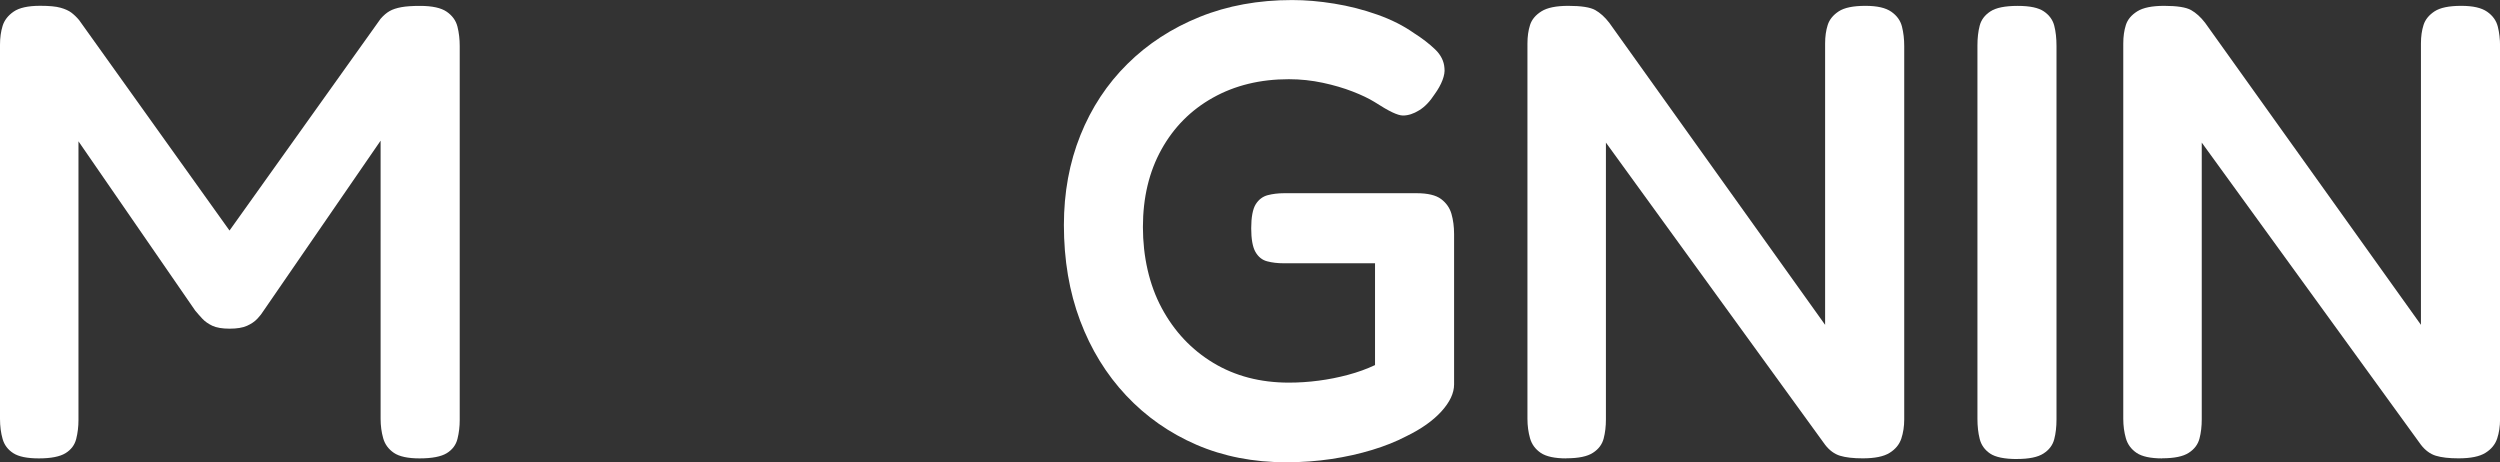
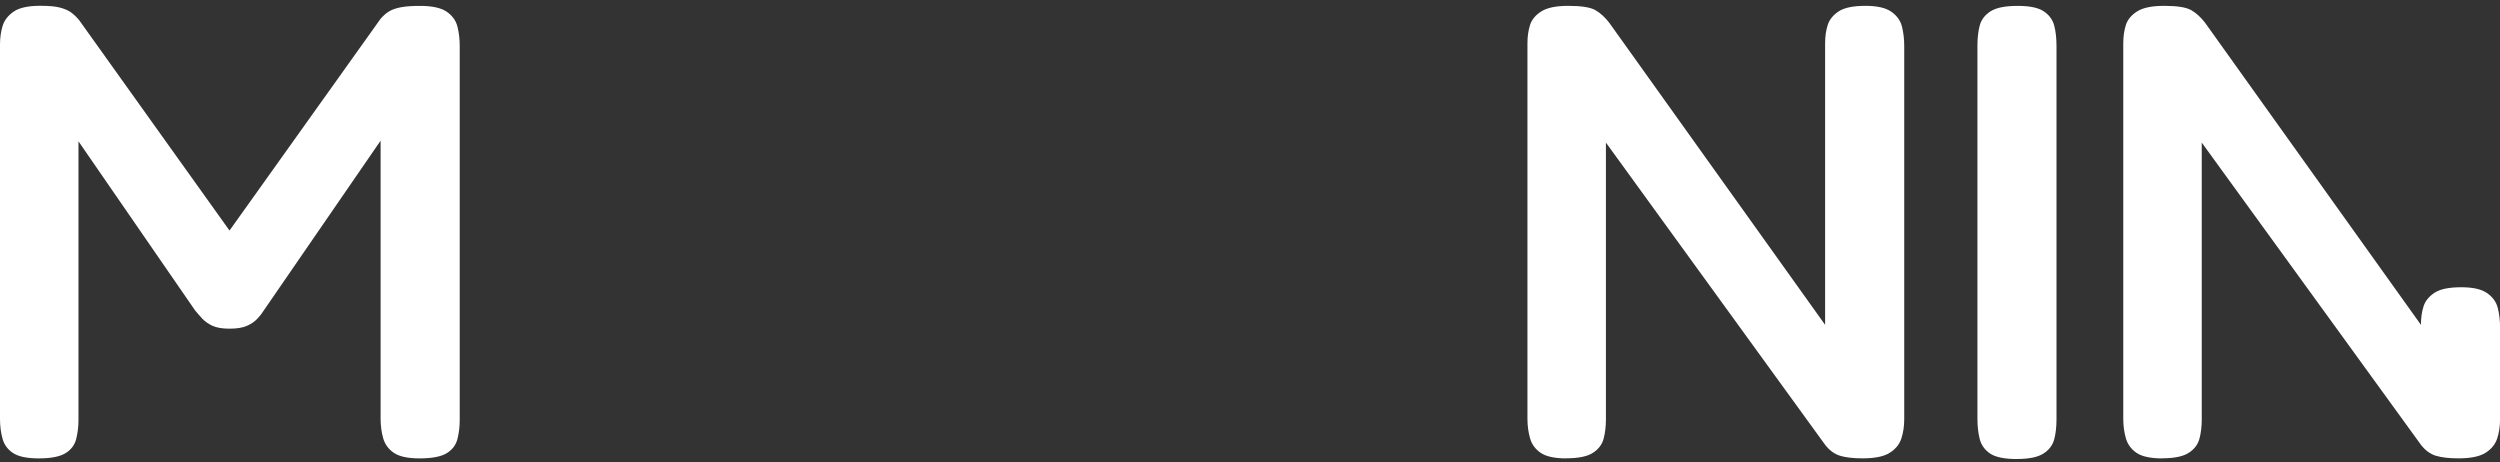
<svg xmlns="http://www.w3.org/2000/svg" id="_レイヤー_2" data-name="レイヤー 2" viewBox="0 0 508.79 94.08">
  <rect x="0" y="0" width="508.79" height="94.08" fill="#333333" stroke="none" />
  <defs>
    <style>
      .cls-1 {
        fill: #fff;
      }
    </style>
  </defs>
  <g id="_デザイン" data-name="デザイン">
    <g>
      <path class="cls-1" d="M7.92,93.29c-2.38,0-4.11-.35-5.21-1.06-1.1-.7-1.83-1.67-2.18-2.9-.35-1.23-.53-2.59-.53-4.09V9.1c0-1.41,.18-2.68,.53-3.83,.35-1.14,1.1-2.11,2.24-2.9,1.14-.79,2.95-1.19,5.41-1.19,1.85,0,3.23,.13,4.16,.4,.92,.26,1.65,.59,2.18,.99,.53,.4,1.06,.9,1.58,1.52L48.16,48.95h-2.9L77.45,3.83c.61-.7,1.23-1.23,1.85-1.58,.61-.35,1.41-.61,2.38-.79,.97-.18,2.24-.26,3.83-.26,2.46,0,4.27,.4,5.41,1.19,1.14,.79,1.87,1.8,2.18,3.03,.31,1.23,.46,2.55,.46,3.96V85.5c0,1.32-.15,2.6-.46,3.83-.31,1.23-1.04,2.2-2.18,2.9-1.14,.7-2.99,1.06-5.54,1.06-2.38,0-4.11-.38-5.21-1.12-1.1-.75-1.83-1.74-2.18-2.97-.35-1.23-.53-2.55-.53-3.96V28.63l-23.88,34.7c-.26,.44-.66,.95-1.19,1.52-.53,.57-1.23,1.06-2.11,1.45-.88,.4-2.07,.59-3.56,.59s-2.66-.2-3.5-.59c-.84-.4-1.52-.88-2.05-1.45-.53-.57-1.01-1.12-1.45-1.65L15.97,28.76v56.74c0,1.32-.15,2.6-.46,3.83-.31,1.23-1.04,2.2-2.18,2.9-1.14,.7-2.95,1.06-5.41,1.06Z" />
-       <path class="cls-1" d="M261.78,94.08c-6.69,0-12.78-1.19-18.27-3.56-5.5-2.38-10.27-5.72-14.32-10.03-4.05-4.31-7.17-9.39-9.37-15.24-2.2-5.85-3.3-12.34-3.3-19.46,0-6.6,1.12-12.69,3.36-18.27,2.24-5.58,5.43-10.42,9.57-14.51,4.13-4.09,9.04-7.28,14.71-9.57,5.67-2.29,11.94-3.43,18.8-3.43,2.73,0,5.58,.24,8.58,.73,2.99,.48,5.92,1.23,8.77,2.24,2.86,1.01,5.34,2.27,7.46,3.76,1.67,1.06,3.1,2.16,4.29,3.3,1.19,1.14,1.82,2.42,1.91,3.83,.09,.71-.05,1.52-.4,2.44-.35,.92-.88,1.87-1.58,2.84-.97,1.5-2.02,2.6-3.17,3.3-1.14,.71-2.24,1.06-3.3,1.06-.53,0-1.25-.22-2.18-.66-.92-.44-2.13-1.14-3.63-2.11-1.14-.7-2.62-1.41-4.42-2.11-1.8-.7-3.83-1.3-6.07-1.78-2.24-.48-4.55-.73-6.93-.73-5.81,0-10.95,1.25-15.44,3.76-4.49,2.51-7.98,6.03-10.49,10.56-2.51,4.53-3.76,9.79-3.76,15.77s1.27,11.74,3.83,16.49c2.55,4.75,6.05,8.47,10.49,11.15,4.44,2.68,9.57,4.02,15.37,4.02,2.02,0,4.04-.13,6.07-.4,2.02-.26,4.02-.66,6-1.19,1.98-.53,3.8-1.19,5.48-1.98v-20.72h-18.6c-1.23,0-2.35-.13-3.36-.4-1.01-.26-1.8-.9-2.38-1.91-.57-1.01-.86-2.62-.86-4.82s.31-3.91,.92-4.88c.61-.97,1.43-1.58,2.44-1.85,1.01-.26,2.13-.4,3.36-.4h26.92c2.29,0,3.96,.4,5.01,1.19s1.76,1.8,2.11,3.03c.35,1.23,.53,2.6,.53,4.09v30.61c0,1.76-.86,3.59-2.57,5.48-1.72,1.89-4.11,3.59-7.19,5.08-2.02,1.06-4.33,1.98-6.93,2.77-2.6,.79-5.37,1.41-8.31,1.85-2.95,.44-6,.66-9.17,.66Z" />
      <path class="cls-1" d="M318.78,93.29c-2.38,0-4.11-.38-5.21-1.12-1.1-.75-1.83-1.74-2.18-2.97-.35-1.23-.53-2.55-.53-3.96V8.84c0-1.41,.18-2.66,.53-3.76,.35-1.1,1.12-2.02,2.31-2.77,1.19-.75,3.01-1.12,5.48-1.12,2.64,0,4.46,.29,5.48,.86,1.01,.57,1.96,1.43,2.84,2.57l43.94,61.49V8.84c0-1.41,.18-2.66,.53-3.76,.35-1.1,1.1-2.02,2.24-2.77,1.14-.75,2.95-1.12,5.41-1.12s4.13,.4,5.28,1.19c1.14,.79,1.87,1.8,2.18,3.03,.31,1.23,.46,2.55,.46,3.96V85.37c0,1.41-.2,2.71-.59,3.89-.4,1.19-1.19,2.16-2.38,2.9-1.19,.75-3.01,1.12-5.48,1.12-1.94,0-3.48-.18-4.62-.53-1.14-.35-2.16-1.1-3.04-2.24l-44.6-61.49v56.34c0,1.41-.15,2.71-.46,3.89-.31,1.19-1.03,2.16-2.18,2.9-1.14,.75-2.95,1.12-5.41,1.12Z" />
      <path class="cls-1" d="M410.49,93.42c-2.55,0-4.38-.38-5.48-1.12-1.1-.75-1.8-1.74-2.11-2.97-.31-1.23-.46-2.59-.46-4.09V9.24c0-1.49,.15-2.84,.46-4.02,.31-1.19,1.03-2.15,2.18-2.9,1.14-.75,2.99-1.12,5.54-1.12s4.24,.38,5.34,1.12c1.1,.75,1.8,1.72,2.11,2.9,.31,1.19,.46,2.57,.46,4.16V85.37c0,1.5-.15,2.84-.46,4.02-.31,1.19-1.03,2.16-2.18,2.9-1.14,.75-2.95,1.12-5.41,1.12Z" />
-       <path class="cls-1" d="M440.04,93.29c-2.38,0-4.11-.38-5.21-1.12-1.1-.75-1.83-1.74-2.18-2.97-.35-1.23-.53-2.55-.53-3.96V8.84c0-1.41,.18-2.66,.53-3.76,.35-1.1,1.12-2.02,2.31-2.77,1.19-.75,3.01-1.12,5.48-1.12,2.64,0,4.46,.29,5.48,.86,1.01,.57,1.96,1.43,2.84,2.57l43.94,61.49V8.84c0-1.41,.18-2.66,.53-3.76,.35-1.1,1.1-2.02,2.24-2.77,1.14-.75,2.95-1.12,5.41-1.12s4.13,.4,5.28,1.19c1.14,.79,1.87,1.8,2.18,3.03,.31,1.23,.46,2.55,.46,3.96V85.37c0,1.41-.2,2.71-.59,3.89-.4,1.19-1.19,2.16-2.38,2.9-1.19,.75-3.01,1.12-5.48,1.12-1.94,0-3.48-.18-4.62-.53-1.14-.35-2.16-1.1-3.04-2.24l-44.6-61.49v56.34c0,1.41-.15,2.71-.46,3.89-.31,1.19-1.03,2.16-2.18,2.9-1.14,.75-2.95,1.12-5.41,1.12Z" />
+       <path class="cls-1" d="M440.04,93.29c-2.38,0-4.11-.38-5.21-1.12-1.1-.75-1.83-1.74-2.18-2.97-.35-1.23-.53-2.55-.53-3.96V8.84c0-1.41,.18-2.66,.53-3.76,.35-1.1,1.12-2.02,2.31-2.77,1.19-.75,3.01-1.12,5.48-1.12,2.64,0,4.46,.29,5.48,.86,1.01,.57,1.96,1.43,2.84,2.57l43.94,61.49c0-1.41,.18-2.66,.53-3.76,.35-1.1,1.1-2.02,2.24-2.77,1.14-.75,2.95-1.12,5.41-1.12s4.13,.4,5.28,1.19c1.14,.79,1.87,1.8,2.18,3.03,.31,1.23,.46,2.55,.46,3.96V85.37c0,1.41-.2,2.71-.59,3.89-.4,1.19-1.19,2.16-2.38,2.9-1.19,.75-3.01,1.12-5.48,1.12-1.94,0-3.48-.18-4.62-.53-1.14-.35-2.16-1.1-3.04-2.24l-44.6-61.49v56.34c0,1.41-.15,2.71-.46,3.89-.31,1.19-1.03,2.16-2.18,2.9-1.14,.75-2.95,1.12-5.41,1.12Z" />
    </g>
  </g>
</svg>